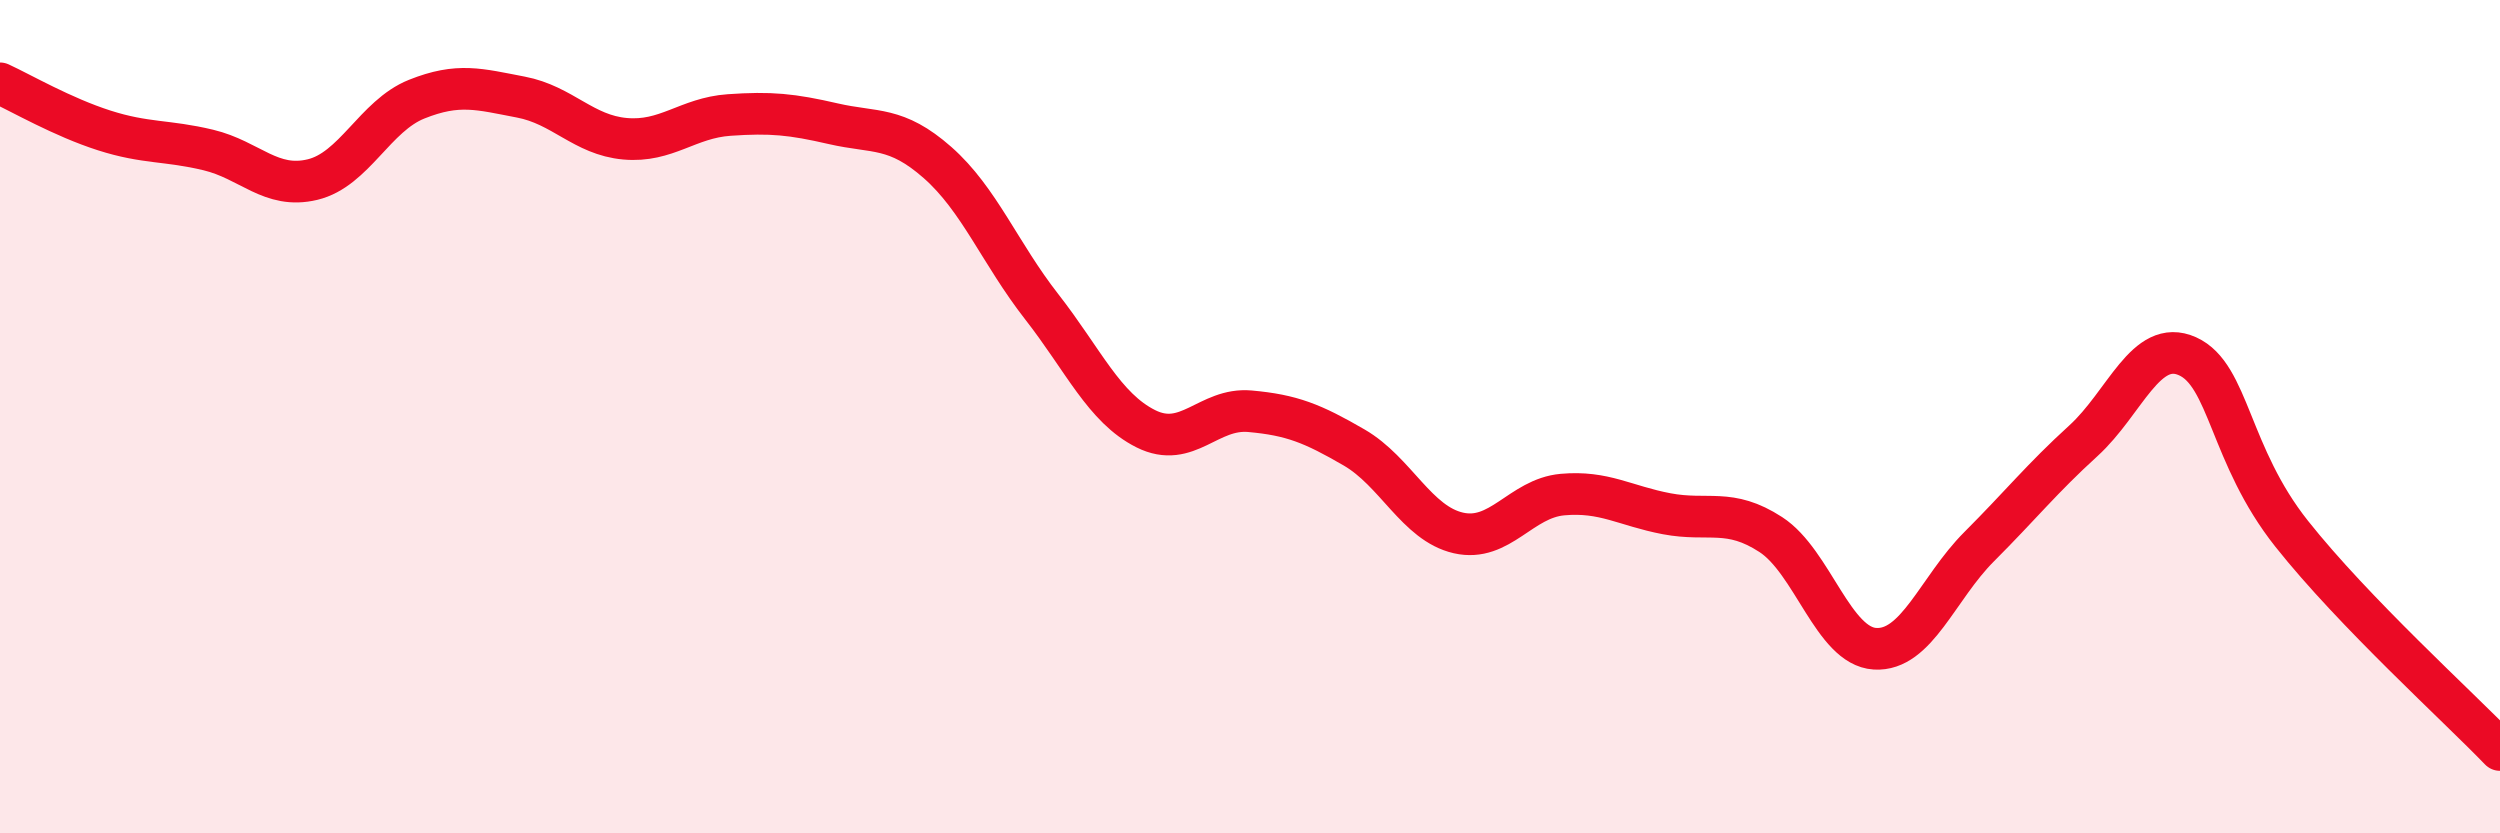
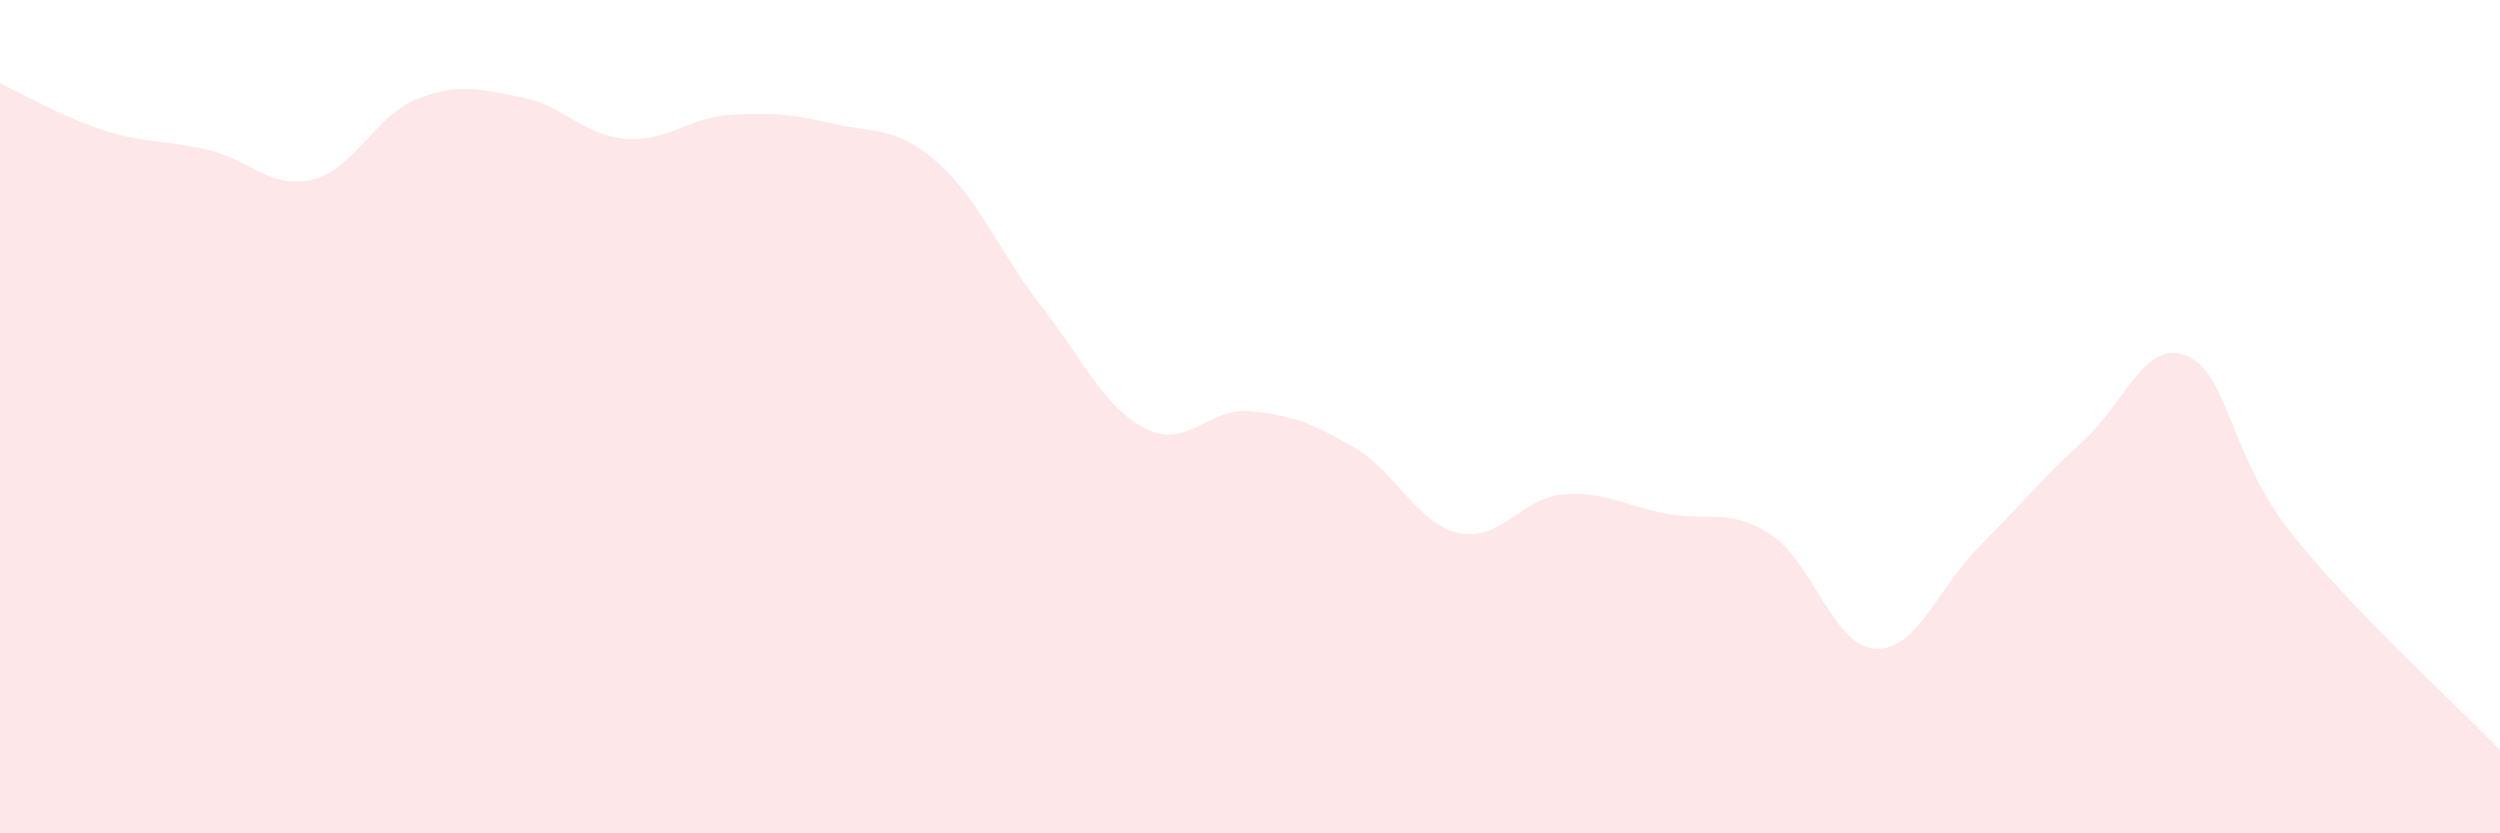
<svg xmlns="http://www.w3.org/2000/svg" width="60" height="20" viewBox="0 0 60 20">
  <path d="M 0,2 C 0.5,2.23 1.5,2.81 2.5,3.13 C 3.5,3.45 4,3.36 5,3.6 C 6,3.84 6.5,4.55 7.5,4.31 C 8.5,4.07 9,2.78 10,2.38 C 11,1.98 11.5,2.14 12.5,2.33 C 13.5,2.52 14,3.24 15,3.33 C 16,3.42 16.5,2.83 17.5,2.76 C 18.5,2.69 19,2.74 20,2.97 C 21,3.2 21.5,3.02 22.5,3.9 C 23.5,4.78 24,6.08 25,7.36 C 26,8.64 26.5,9.79 27.5,10.29 C 28.5,10.79 29,9.78 30,9.87 C 31,9.96 31.5,10.16 32.5,10.74 C 33.5,11.32 34,12.56 35,12.79 C 36,13.02 36.5,11.96 37.5,11.87 C 38.5,11.78 39,12.14 40,12.33 C 41,12.52 41.5,12.18 42.5,12.83 C 43.5,13.48 44,15.51 45,15.57 C 46,15.63 46.5,14.12 47.5,13.12 C 48.5,12.12 49,11.49 50,10.58 C 51,9.67 51.5,8.1 52.5,8.55 C 53.5,9 53.5,10.92 55,12.81 C 56.5,14.7 59,16.96 60,18L60 20L0 20Z" fill="#EB0A25" opacity="0.1" stroke-linecap="round" stroke-linejoin="round" />
-   <path d="M 0,2 C 0.5,2.23 1.5,2.81 2.5,3.13 C 3.5,3.45 4,3.36 5,3.6 C 6,3.84 6.5,4.55 7.5,4.31 C 8.5,4.07 9,2.78 10,2.38 C 11,1.98 11.5,2.14 12.5,2.33 C 13.5,2.52 14,3.24 15,3.33 C 16,3.42 16.5,2.83 17.5,2.76 C 18.5,2.69 19,2.74 20,2.97 C 21,3.2 21.5,3.02 22.5,3.9 C 23.5,4.78 24,6.08 25,7.36 C 26,8.64 26.5,9.79 27.5,10.29 C 28.5,10.79 29,9.78 30,9.87 C 31,9.96 31.5,10.16 32.5,10.74 C 33.5,11.32 34,12.56 35,12.79 C 36,13.02 36.5,11.96 37.5,11.87 C 38.5,11.78 39,12.14 40,12.33 C 41,12.52 41.5,12.18 42.5,12.83 C 43.5,13.48 44,15.51 45,15.57 C 46,15.63 46.5,14.12 47.5,13.12 C 48.5,12.12 49,11.49 50,10.58 C 51,9.67 51.5,8.1 52.5,8.55 C 53.5,9 53.5,10.92 55,12.81 C 56.5,14.7 59,16.96 60,18" stroke="#EB0A25" stroke-width="1" fill="none" stroke-linecap="round" stroke-linejoin="round" />
</svg>